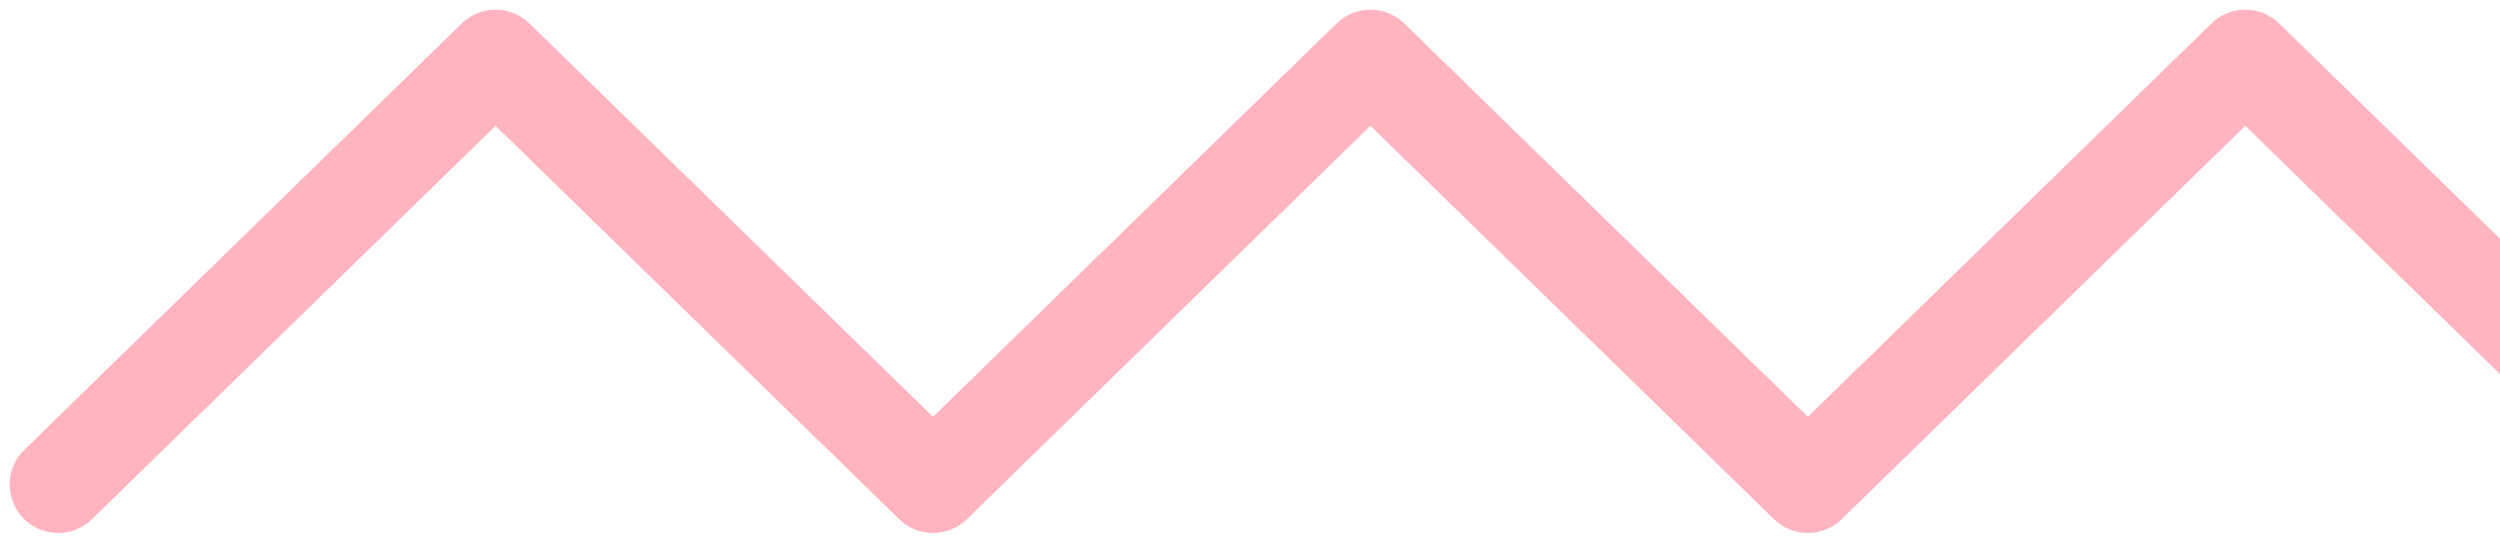
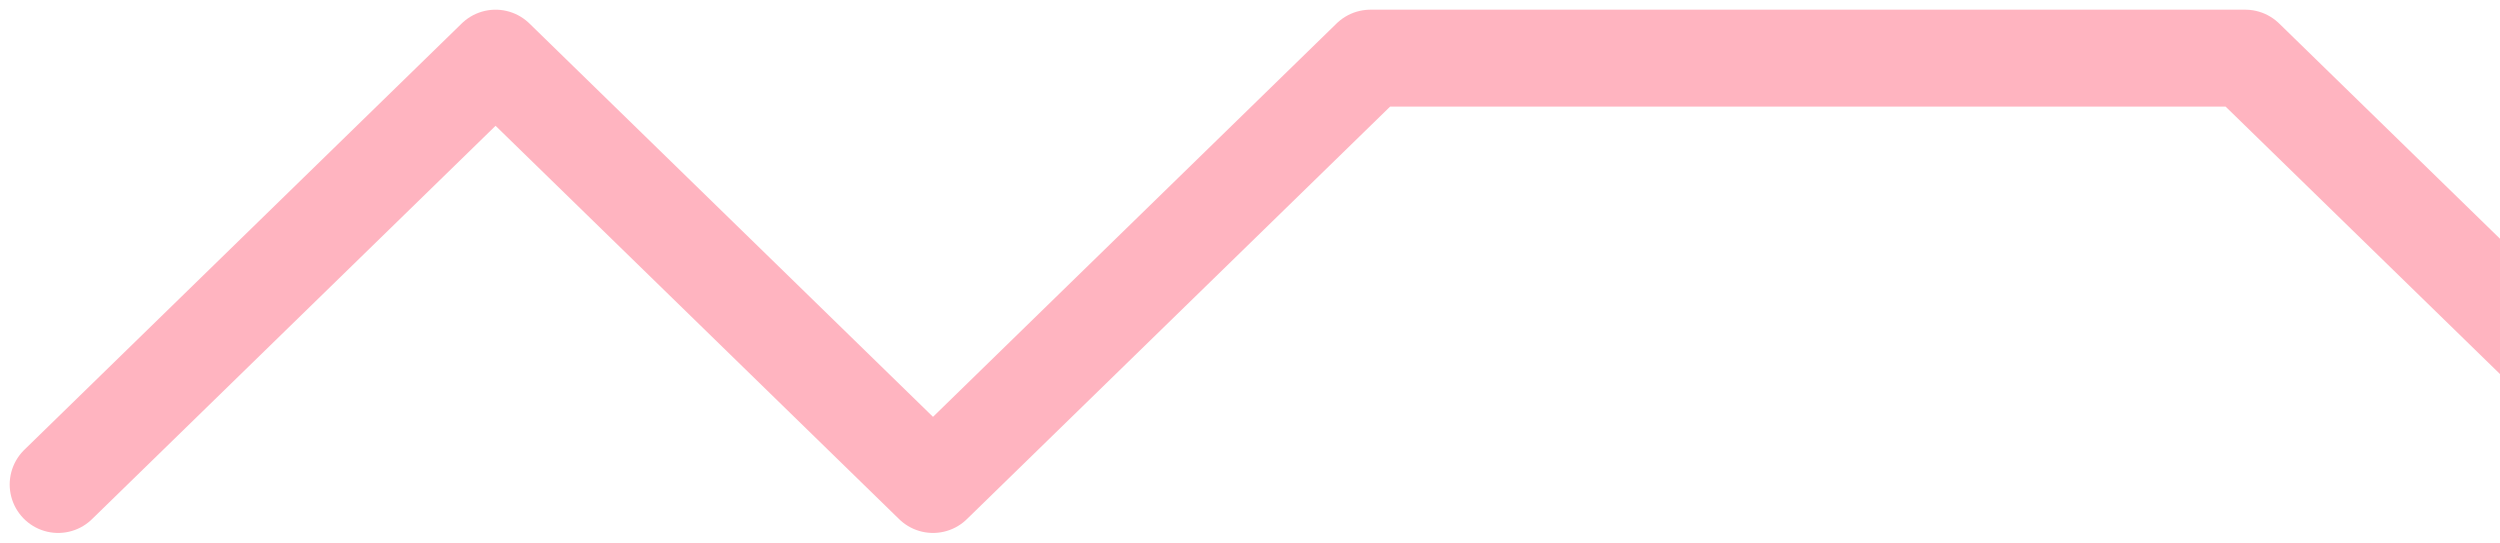
<svg xmlns="http://www.w3.org/2000/svg" width="129" height="28" fill="none">
-   <path d="M3 25L25.571 3l22.572 22L70.714 3l22.571 22L115.857 3l22.572 22L161 3" stroke="#FFB4C0" stroke-width="5" stroke-linecap="round" stroke-linejoin="round" />
+   <path d="M3 25L25.571 3l22.572 22L70.714 3L115.857 3l22.572 22L161 3" stroke="#FFB4C0" stroke-width="5" stroke-linecap="round" stroke-linejoin="round" />
</svg>